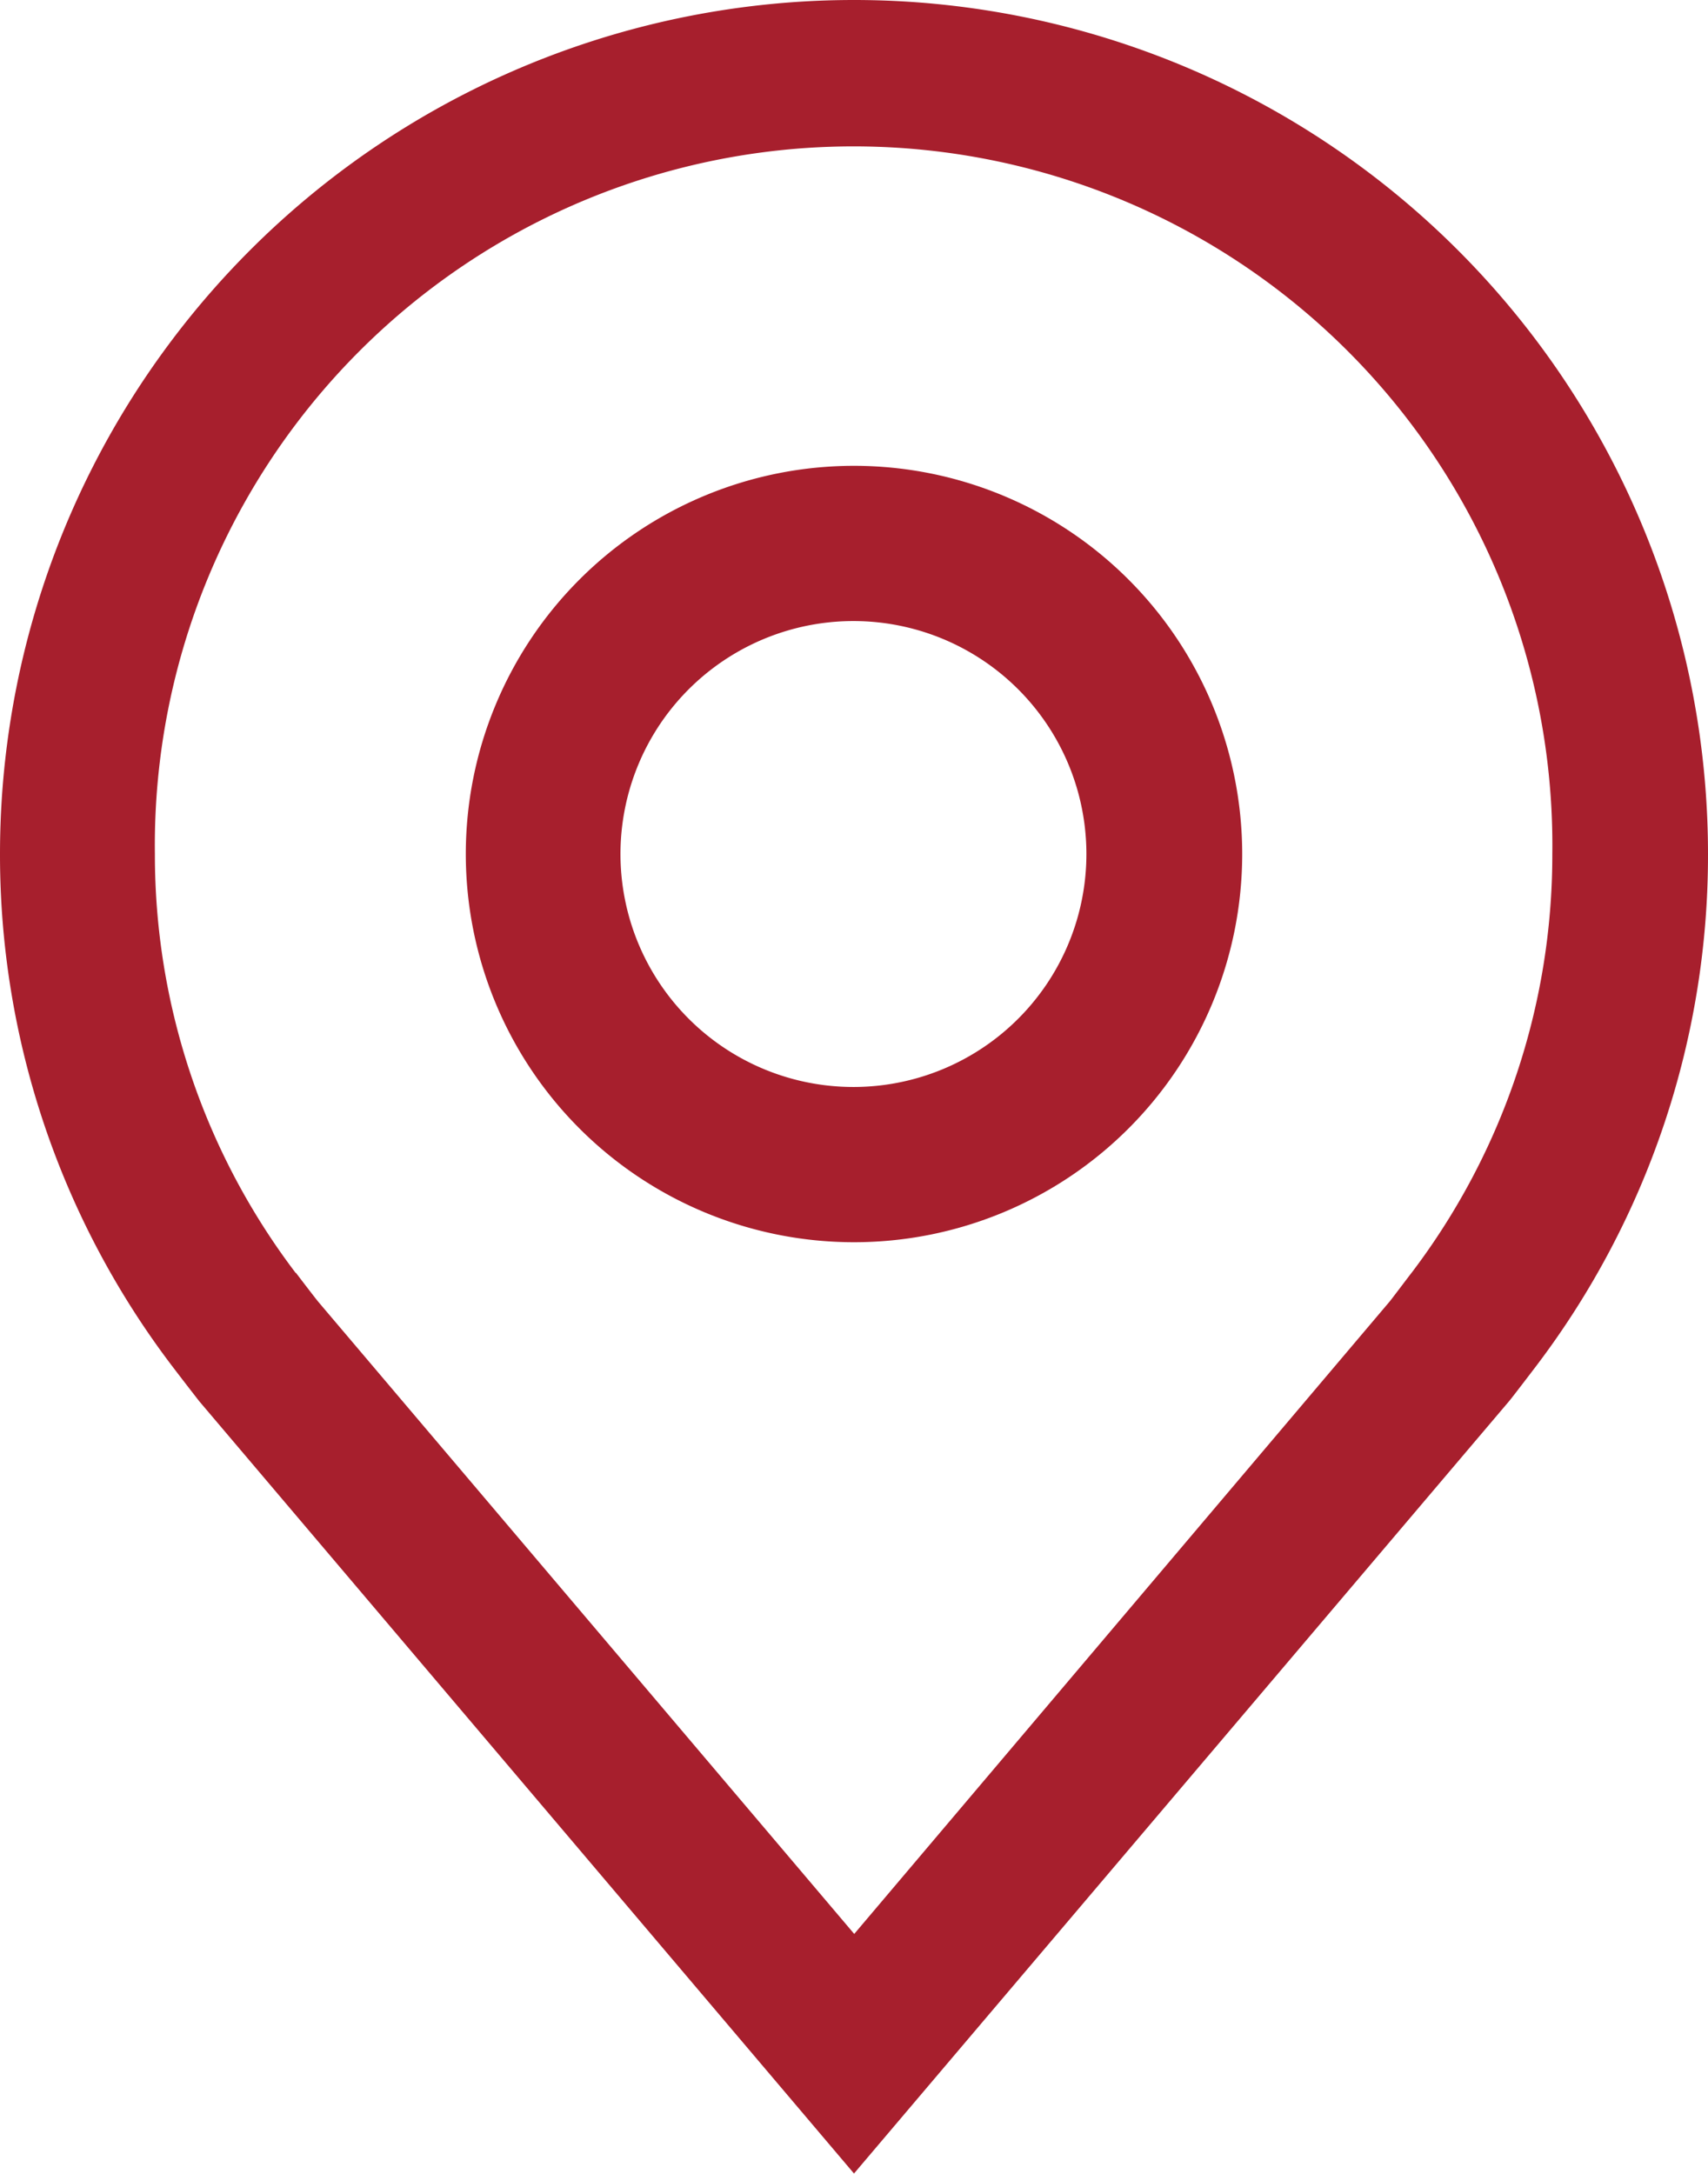
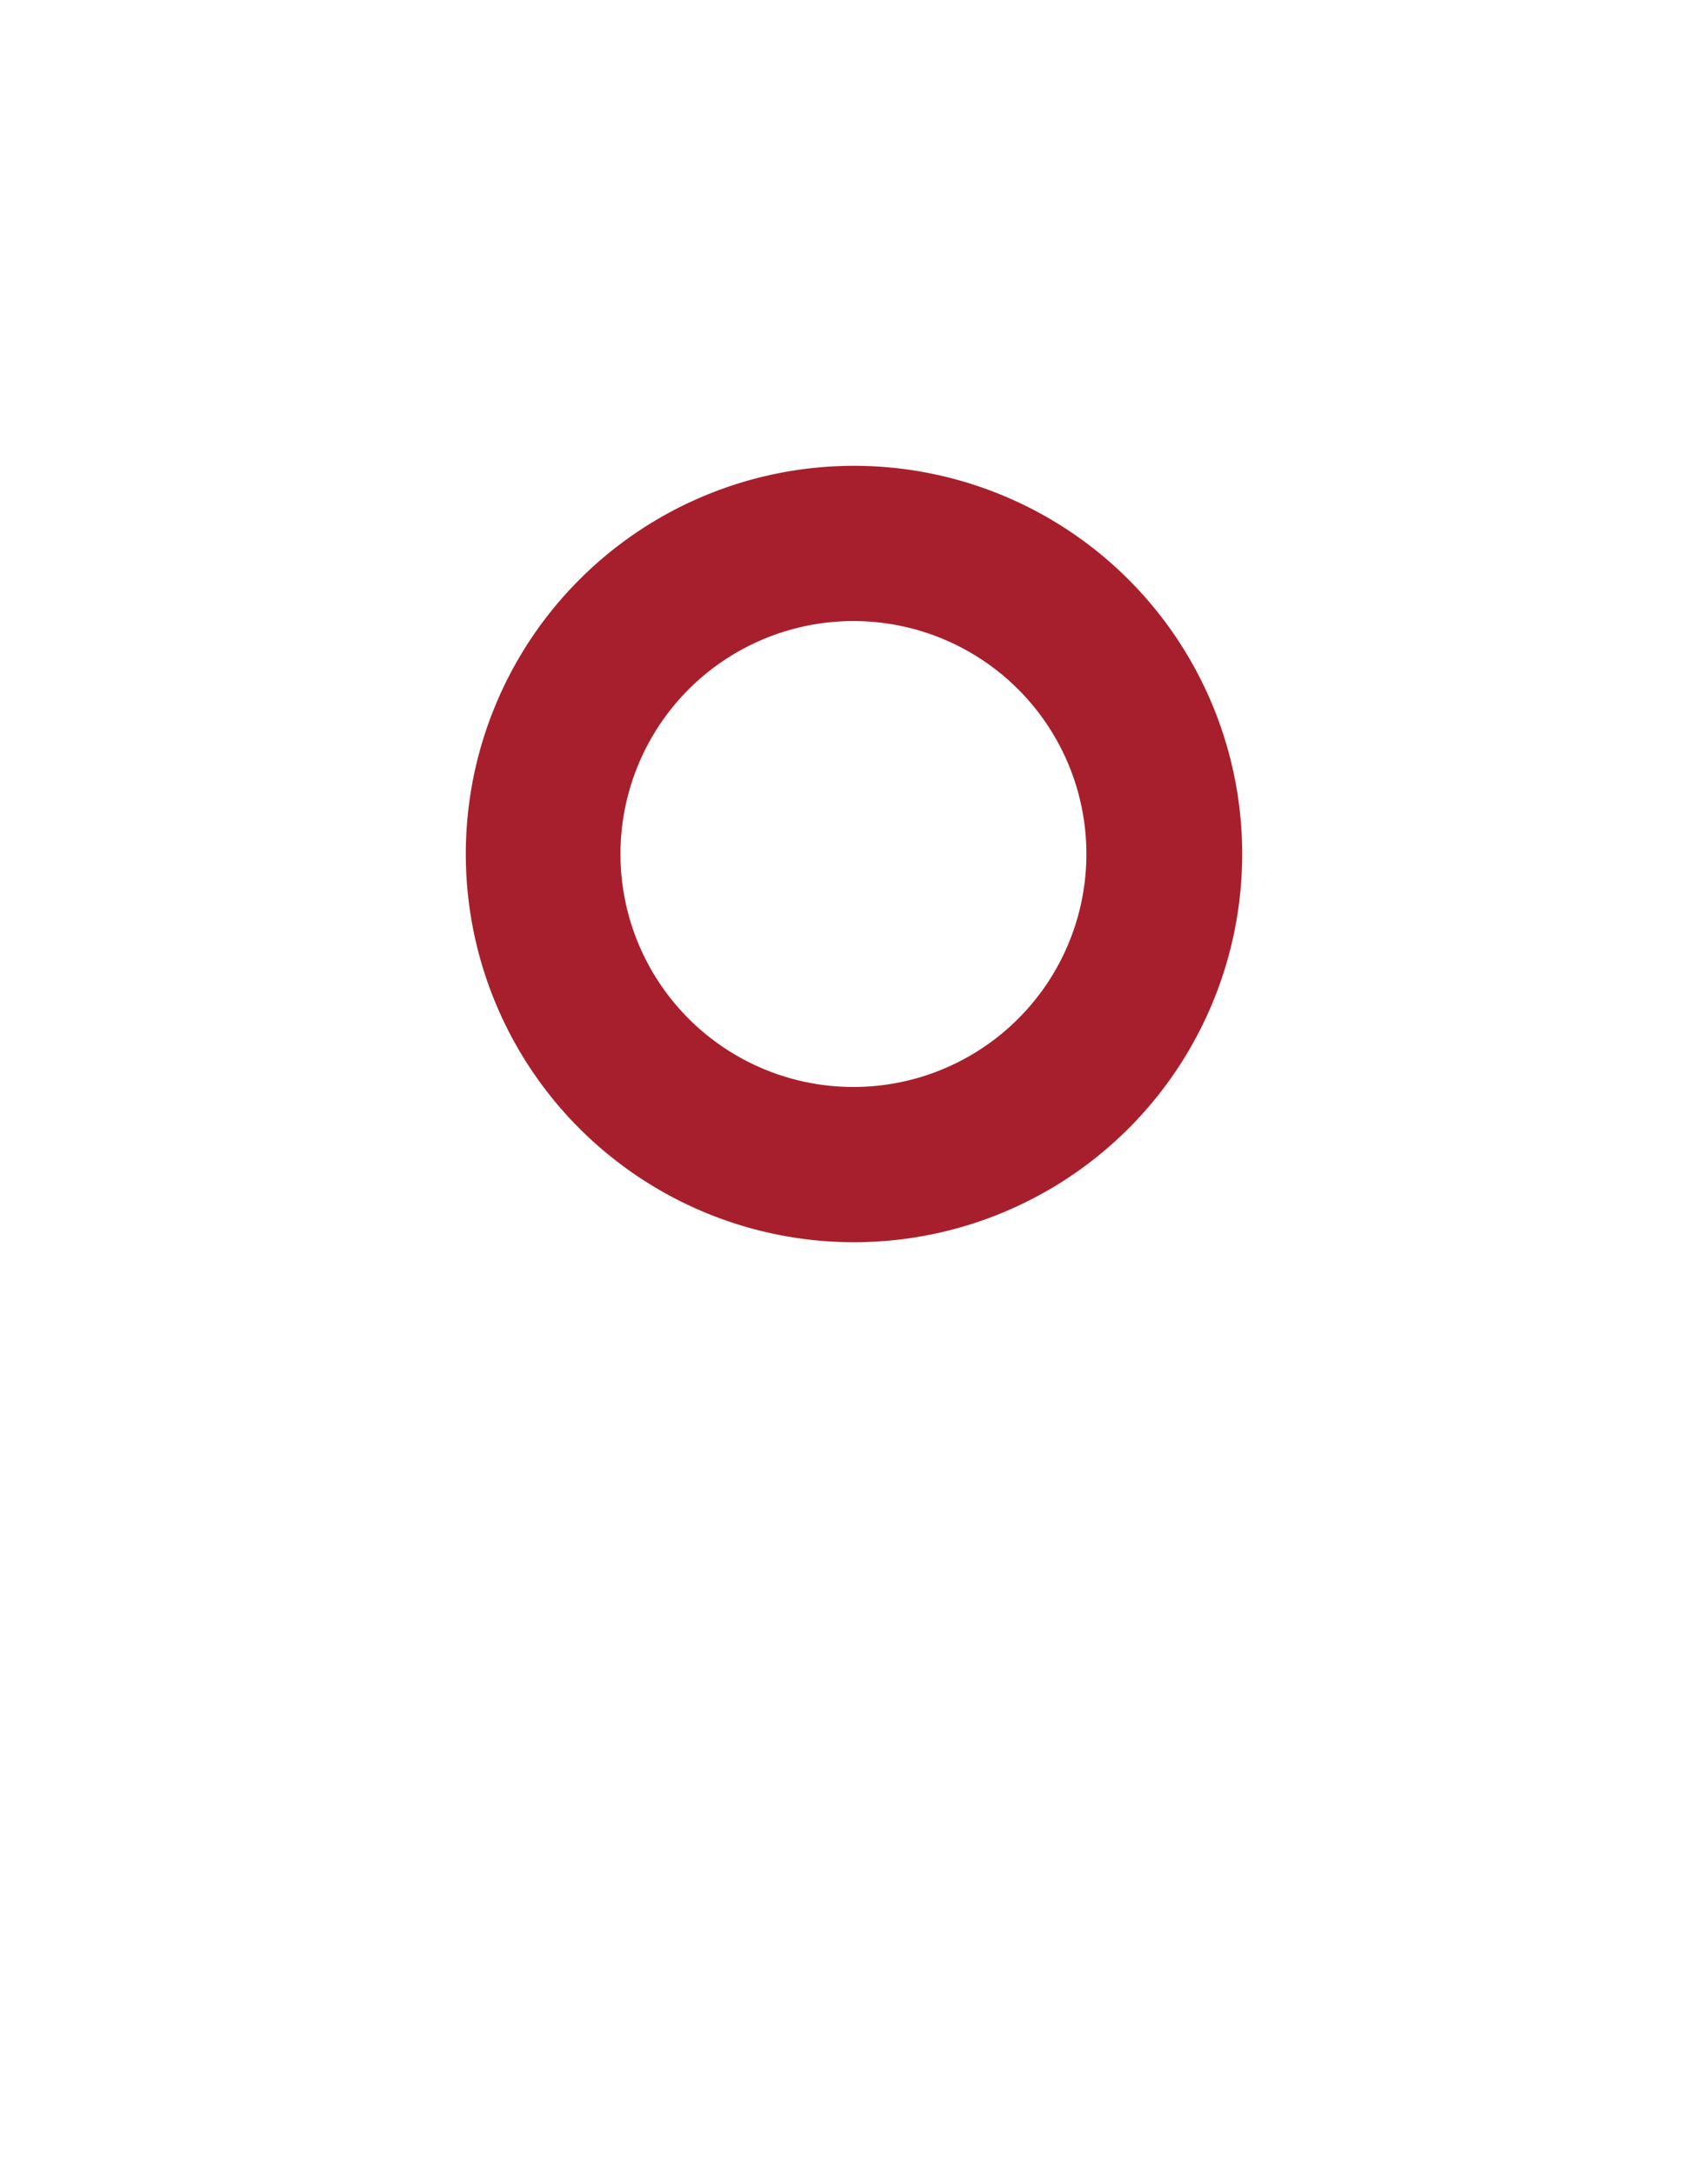
<svg xmlns="http://www.w3.org/2000/svg" id="location" viewBox="0 0 15.206 19.353">
  <path id="Tracé_3" data-name="Tracé 3" d="M15.831,15.912a3.456,3.456,0,1,1,3.456-3.456,3.456,3.456,0,0,1-3.456,3.456Zm0-5.53A2.074,2.074,0,1,0,17.9,12.456a2.074,2.074,0,0,0-2.074-2.074Z" transform="translate(-8.228 -4.853)" fill="#a71f2d" />
-   <path id="Tracé_4" data-name="Tracé 4" d="M13.228,21.6,7.4,14.726q-.121-.155-.24-.311A7.526,7.526,0,0,1,5.625,9.853a7.6,7.6,0,1,1,15.206,0,7.523,7.523,0,0,1-1.531,4.56v0s-.207.272-.238.309ZM8.26,13.582s.162.213.2.259l4.77,5.626L18,13.833c.03-.038.192-.253.193-.253a6.152,6.152,0,0,0,1.252-3.727,6.221,6.221,0,1,0-12.441,0,6.155,6.155,0,0,0,1.253,3.729Z" transform="translate(-5.625 -2.25)" fill="#a71f2d" />
</svg>